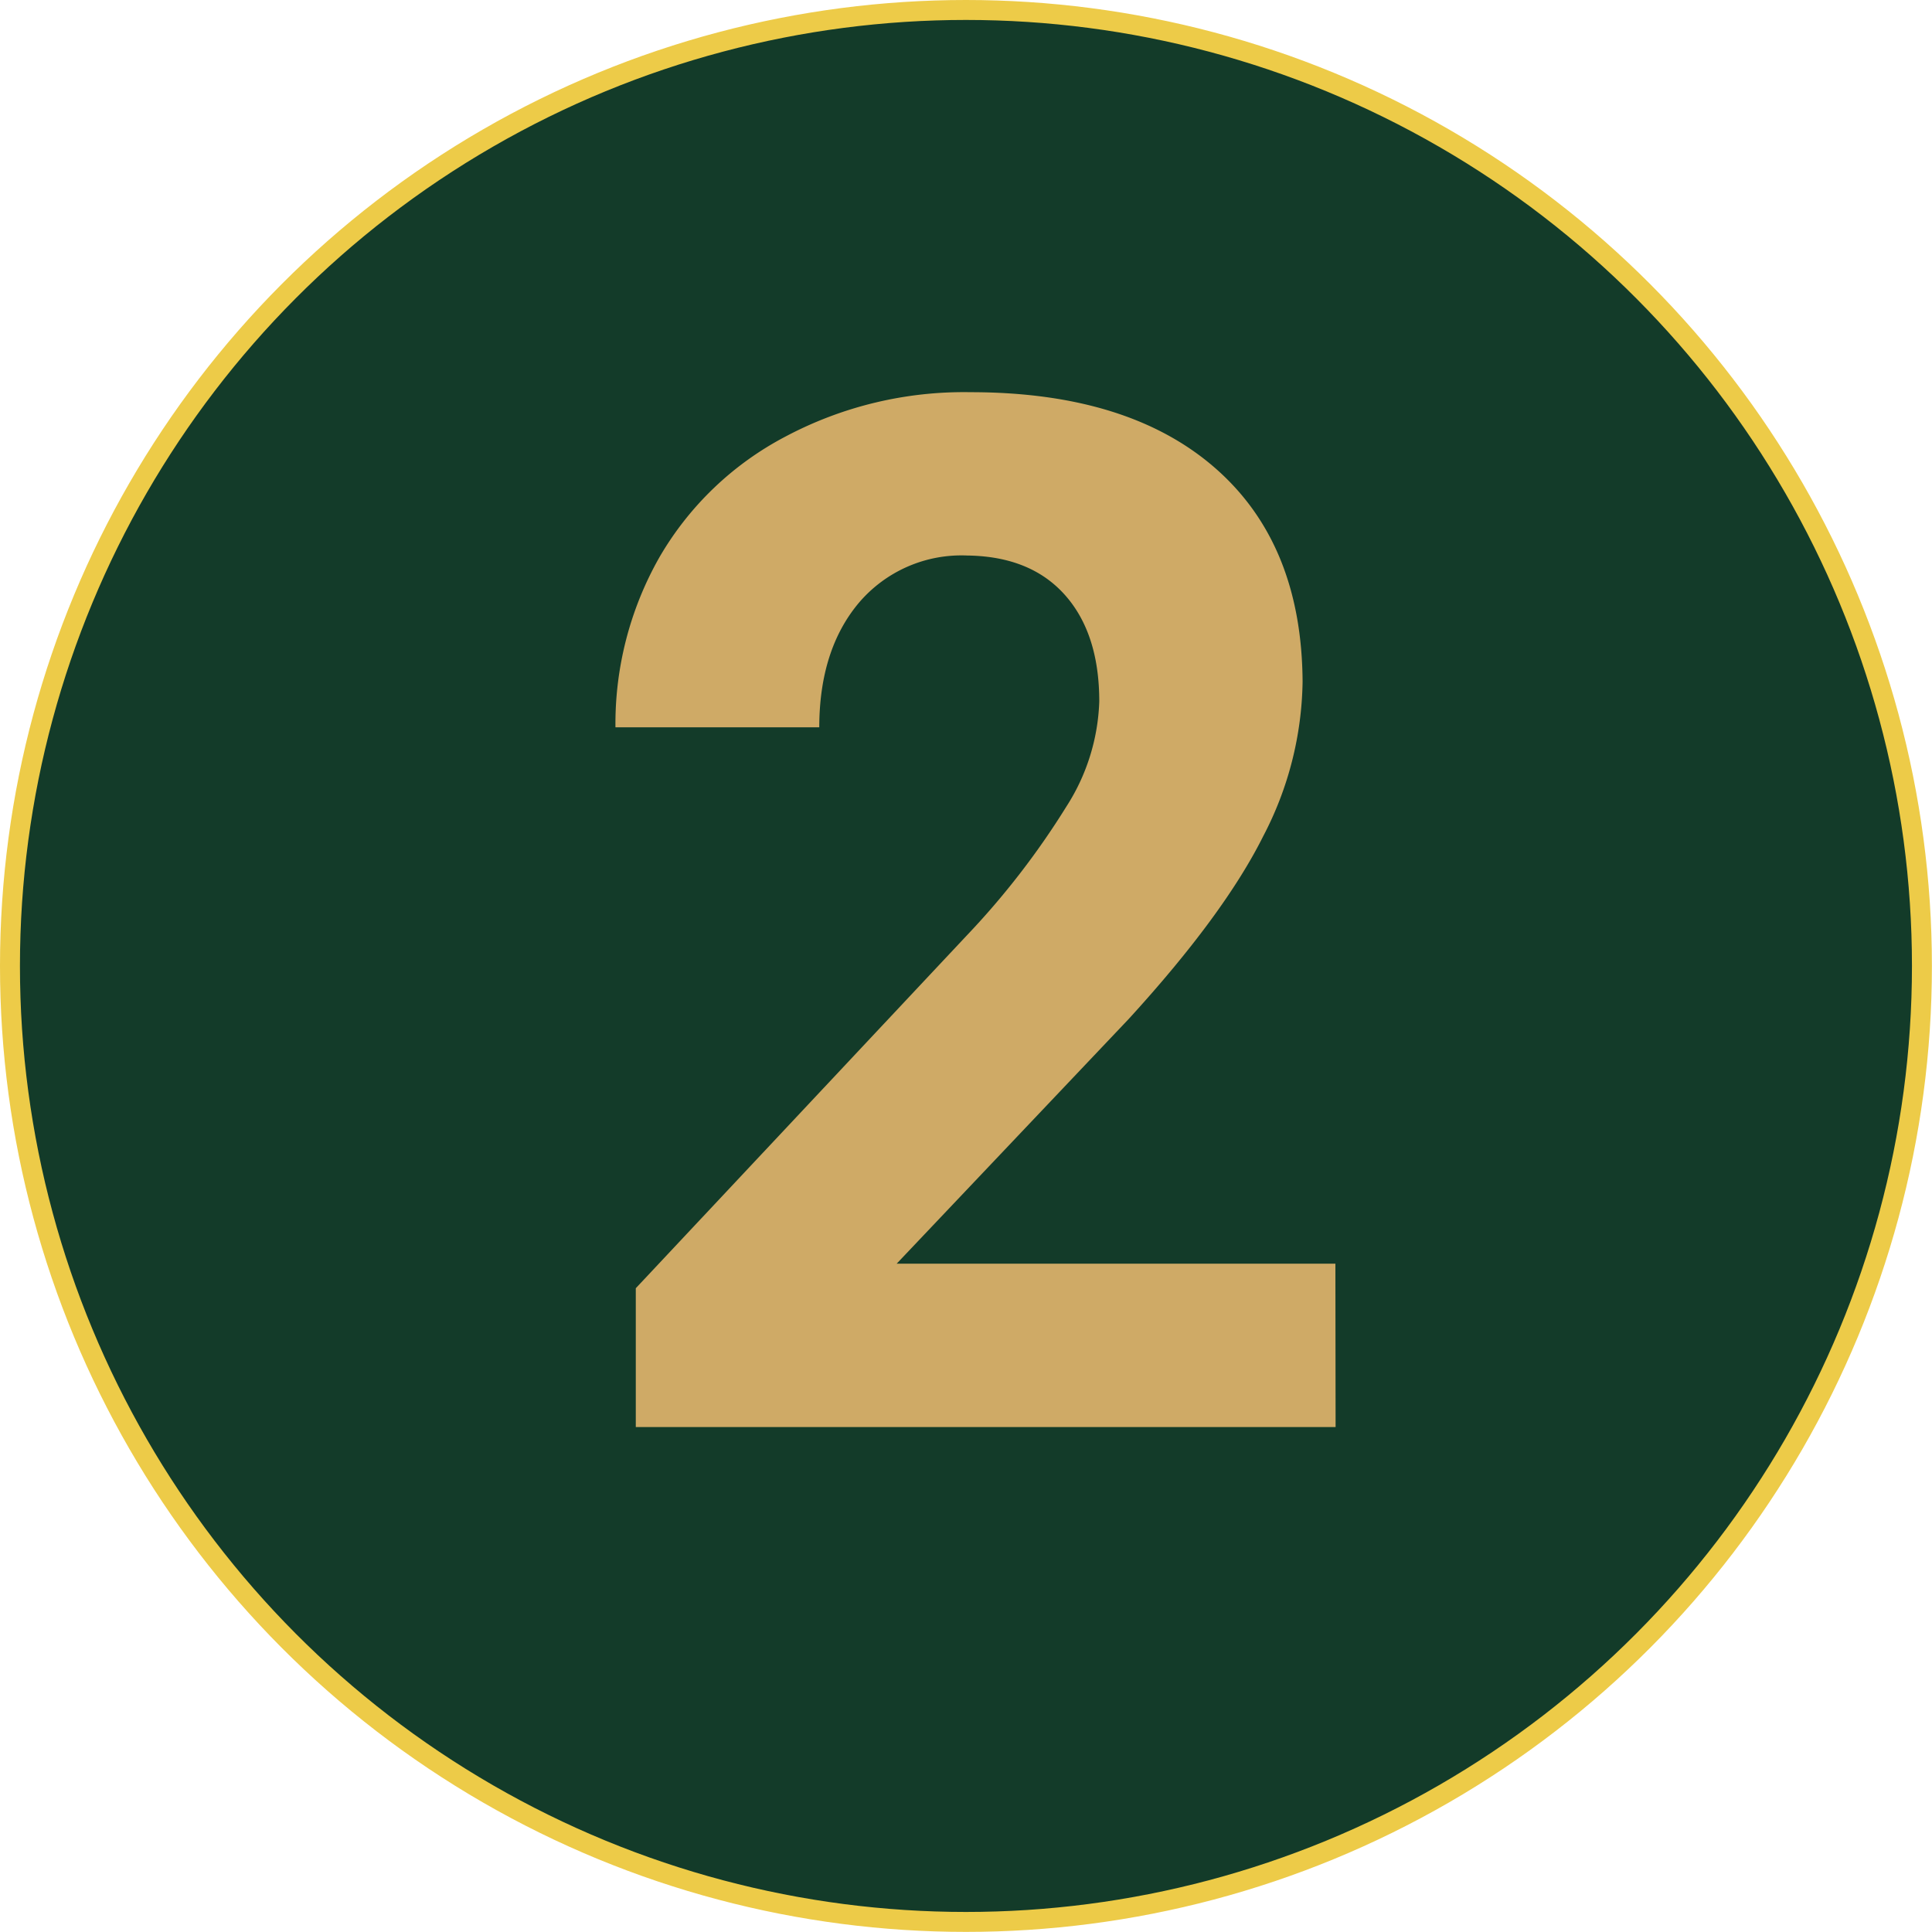
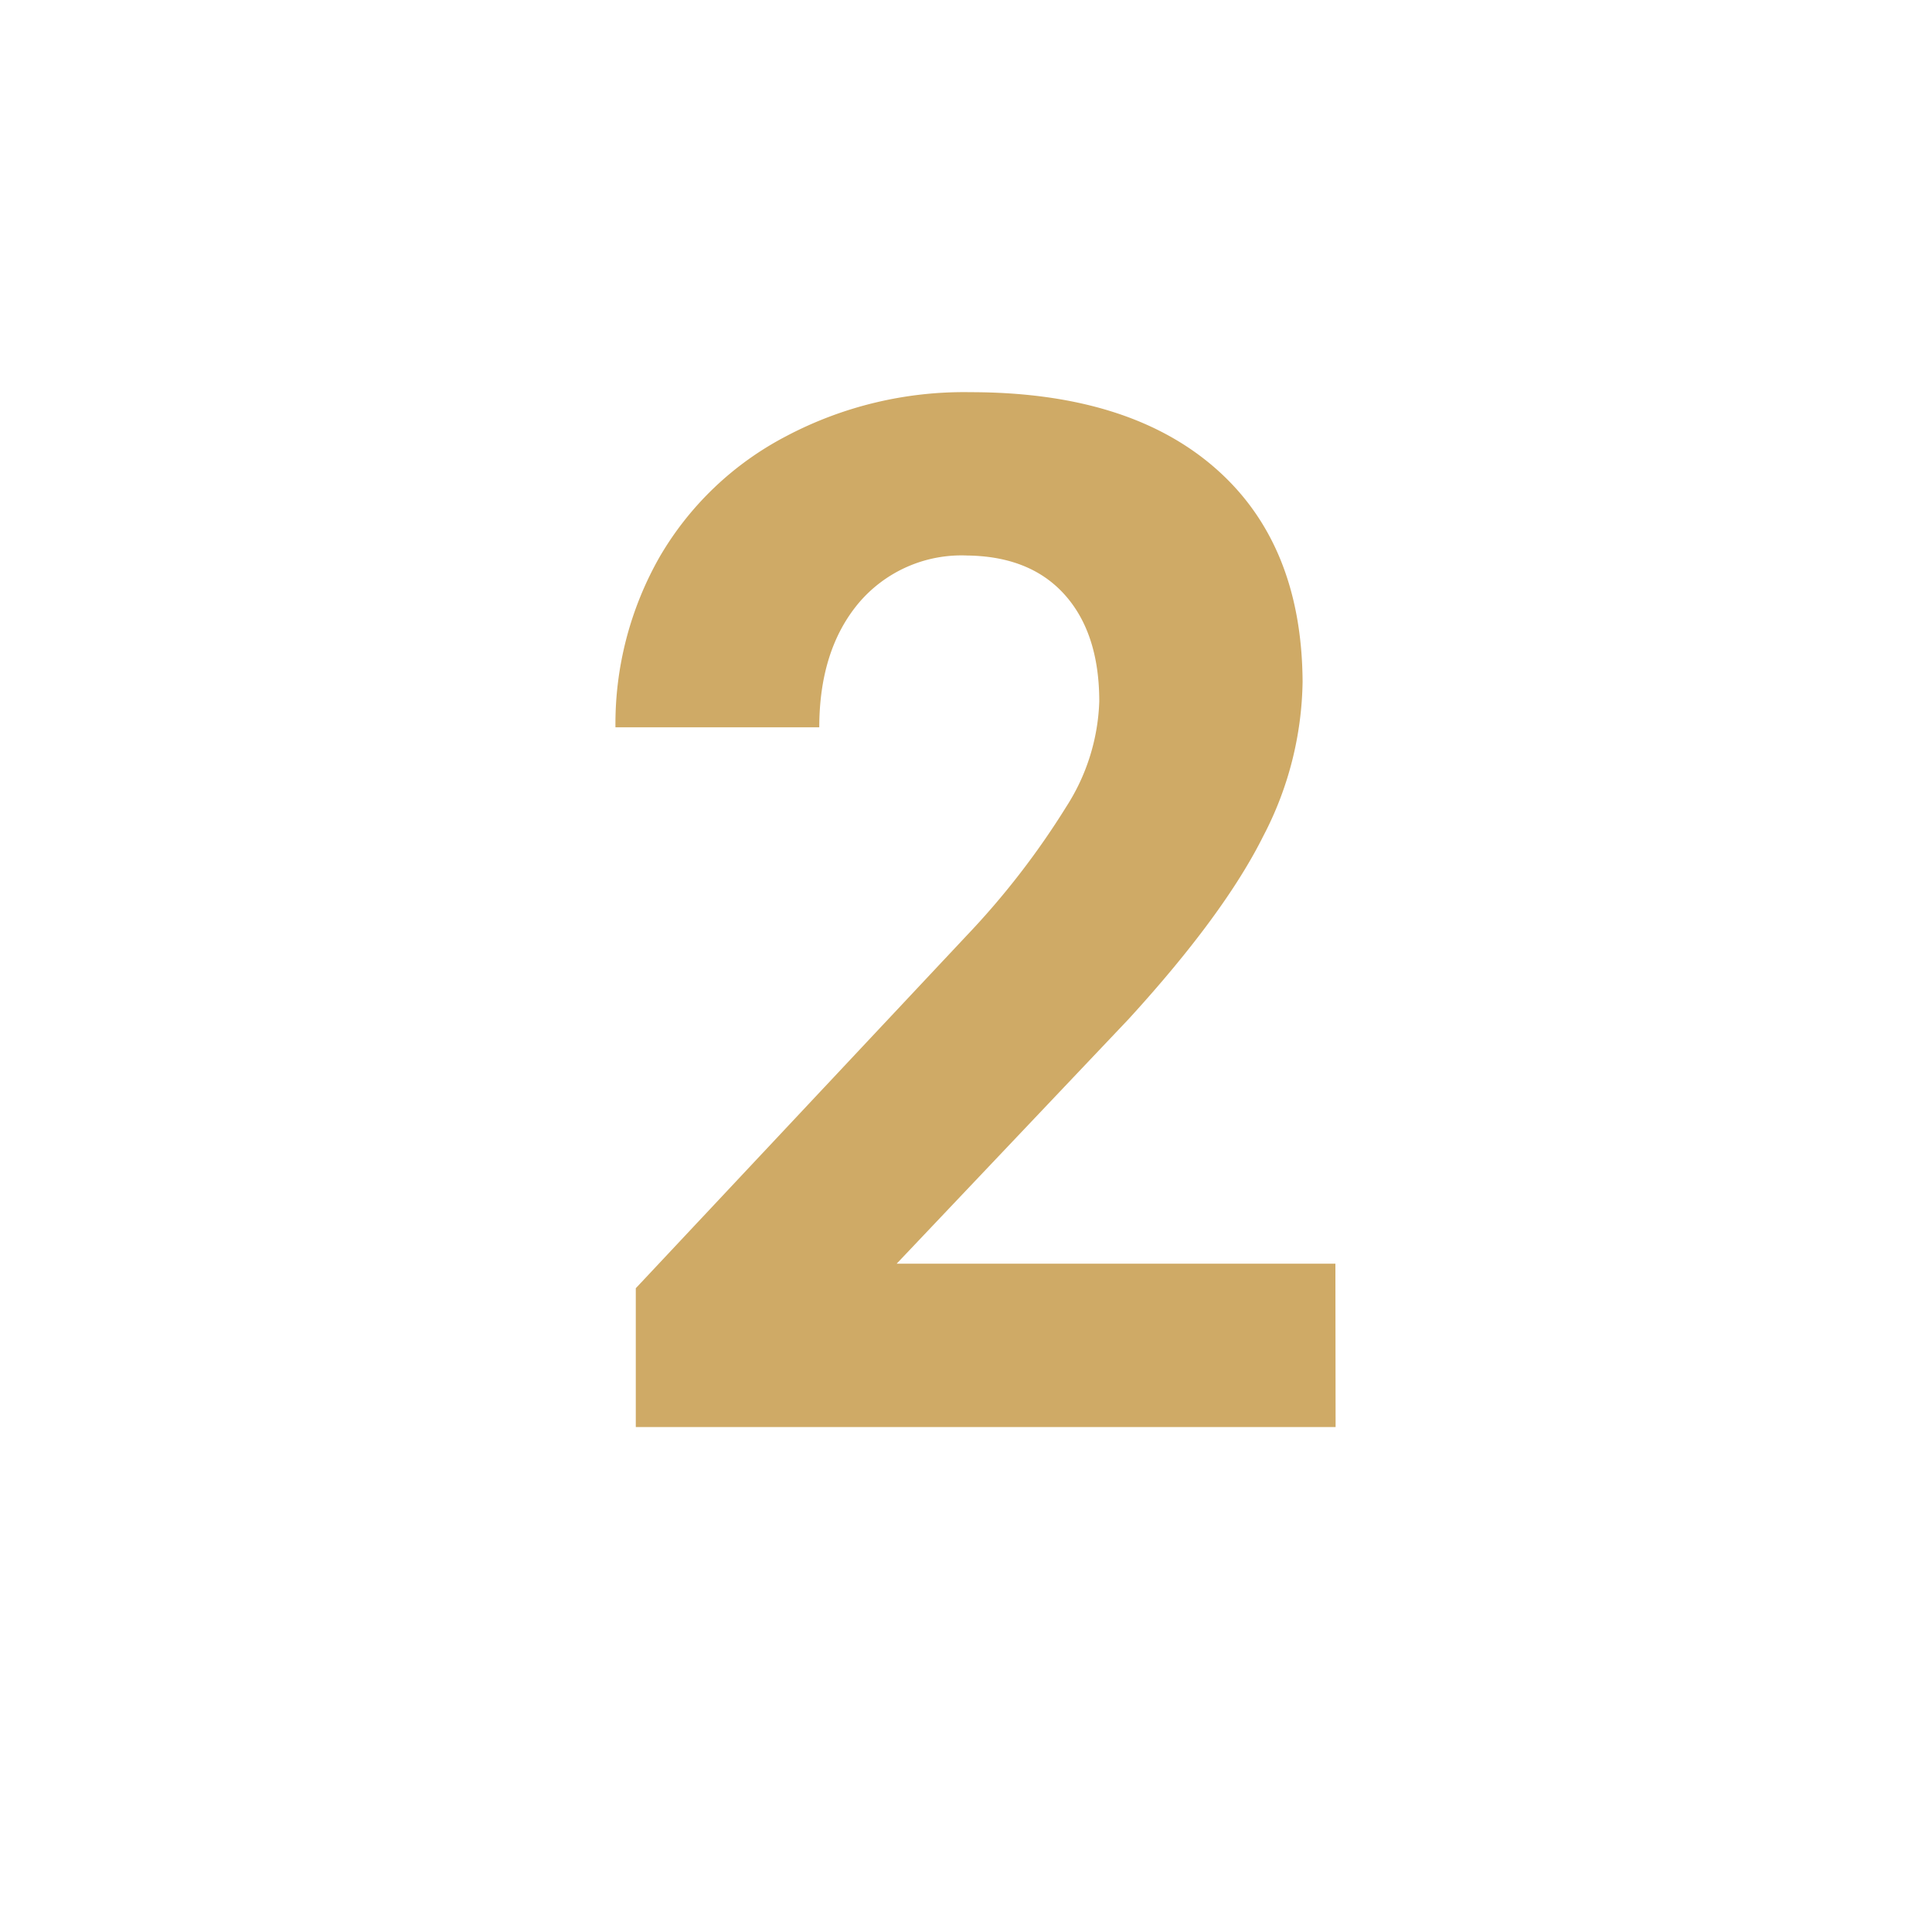
<svg xmlns="http://www.w3.org/2000/svg" viewBox="0 0 193.75 193.75">
  <g id="Layer_2" data-name="Layer 2">
    <g id="Layer_1-2" data-name="Layer 1">
-       <circle cx="96.87" cy="96.87" r="95.87" style="fill:#133b29;stroke:#edcb48;stroke-miterlimit:10;stroke-width:2px" />
      <path d="M133.94,143.11H63.76V129.19l33.12-35.3a79.7,79.7,0,0,0,10.06-13,20.72,20.72,0,0,0,3.3-10.54q0-6.82-3.45-10.69T97,55.71a13.5,13.5,0,0,0-10.9,4.78q-3.93,4.71-3.94,12.45H61.72a33.84,33.84,0,0,1,4.43-17.09A31.52,31.52,0,0,1,78.81,43.76,38.15,38.15,0,0,1,97.3,39.33q15.83,0,24.54,7.59t8.79,21.45a34.37,34.37,0,0,1-3.94,15.47q-3.93,7.88-13.5,18.35L89.92,126.73h44Z" style="fill:#cfaa66" />
    </g>
  </g>
</svg>